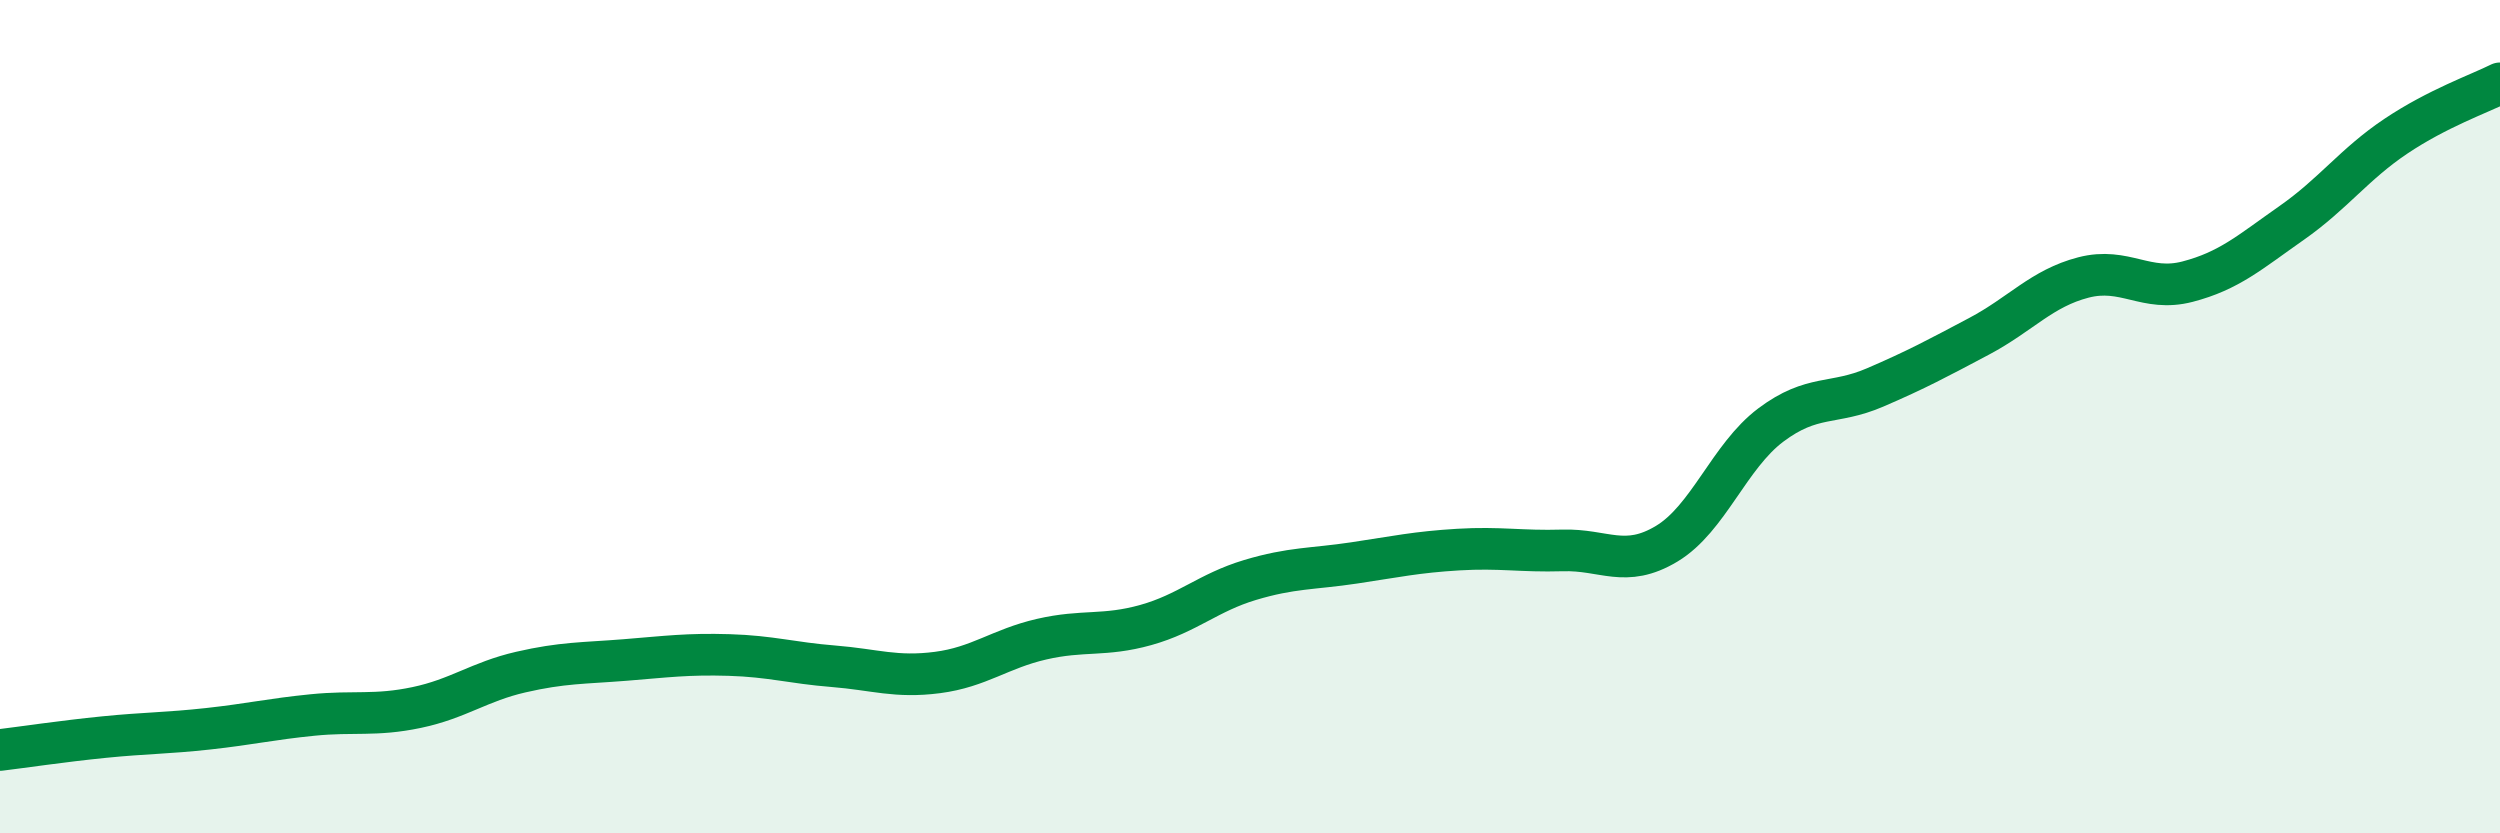
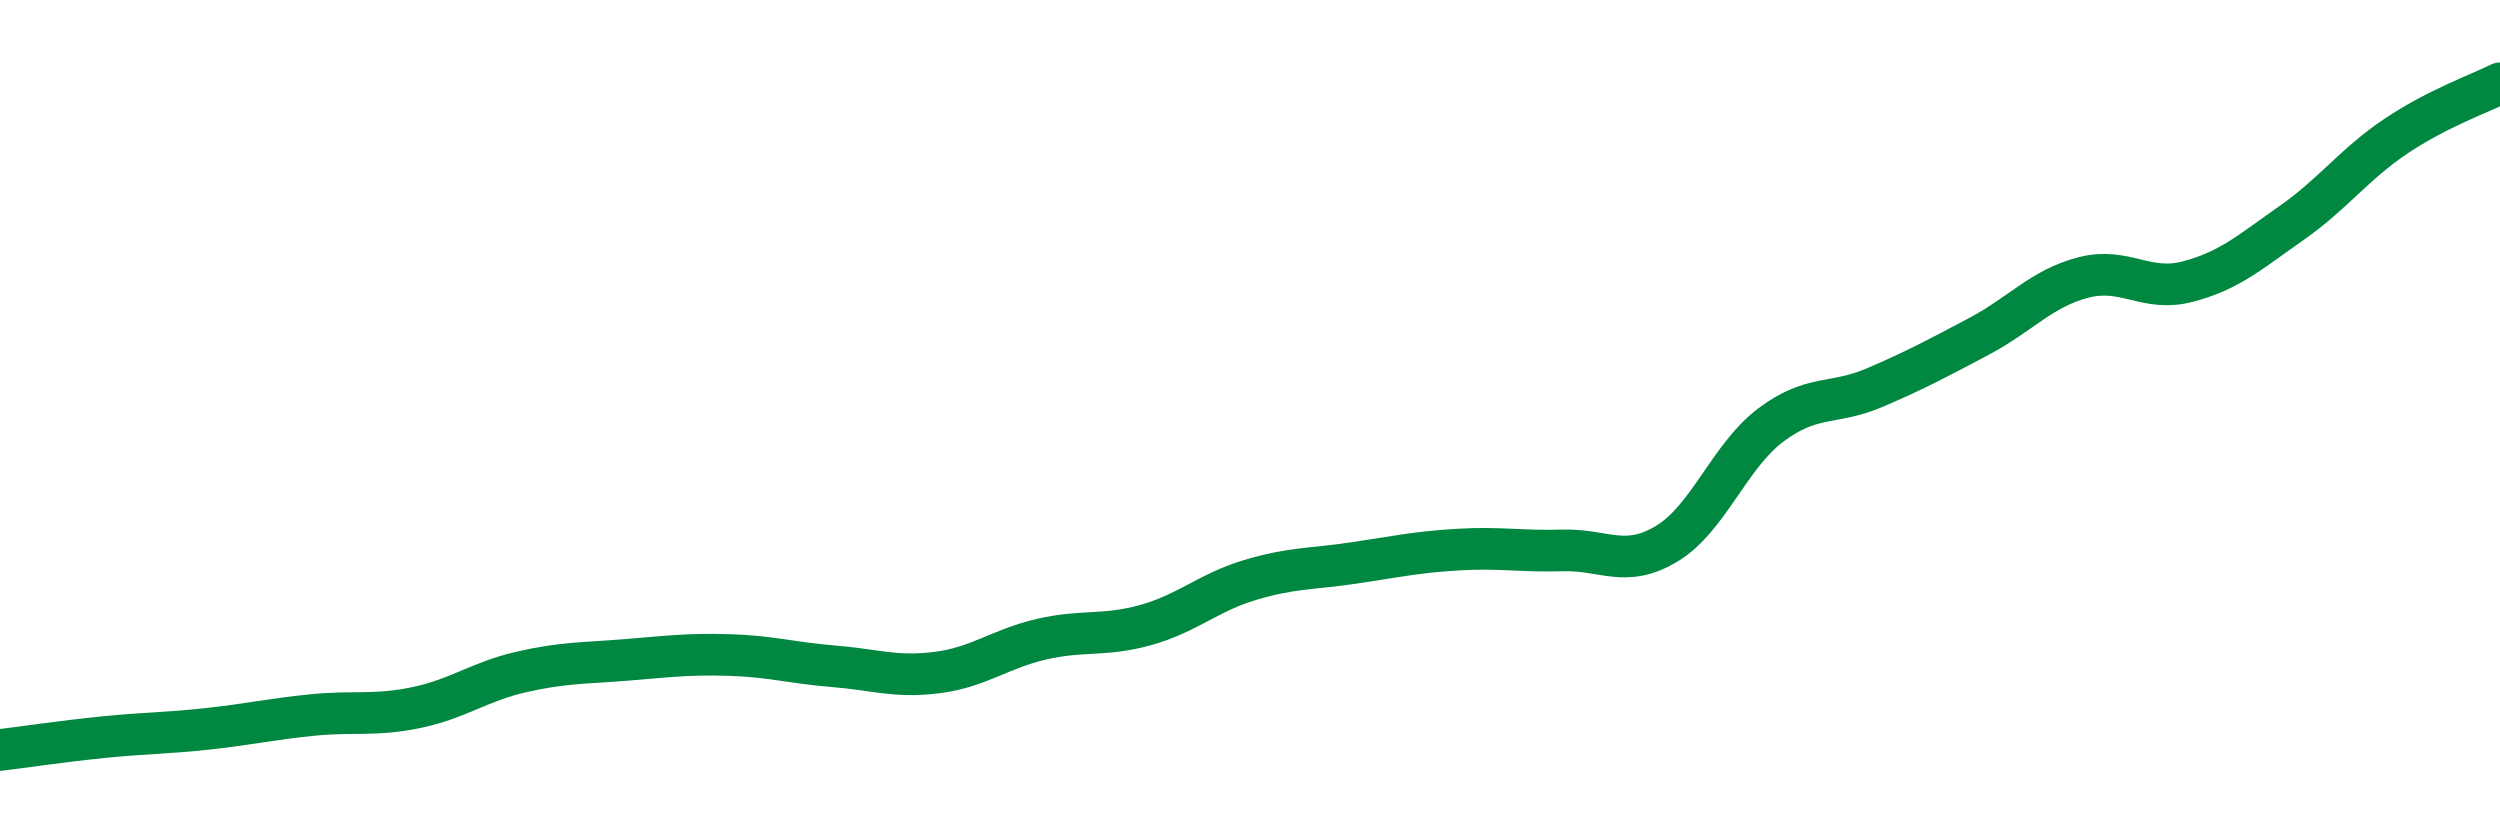
<svg xmlns="http://www.w3.org/2000/svg" width="60" height="20" viewBox="0 0 60 20">
-   <path d="M 0,18 C 0.5,17.94 1.5,17.79 2.5,17.69 C 3.5,17.59 4,17.6 5,17.49 C 6,17.38 6.5,17.26 7.5,17.16 C 8.5,17.06 9,17.19 10,16.98 C 11,16.77 11.5,16.36 12.5,16.13 C 13.5,15.9 14,15.92 15,15.84 C 16,15.76 16.5,15.69 17.5,15.72 C 18.5,15.75 19,15.91 20,15.99 C 21,16.07 21.5,16.27 22.5,16.14 C 23.5,16.01 24,15.57 25,15.34 C 26,15.11 26.5,15.28 27.5,15 C 28.5,14.72 29,14.22 30,13.92 C 31,13.62 31.5,13.66 32.5,13.51 C 33.5,13.36 34,13.25 35,13.19 C 36,13.13 36.5,13.24 37.5,13.21 C 38.5,13.18 39,13.65 40,13.05 C 41,12.45 41.5,10.95 42.5,10.2 C 43.5,9.45 44,9.73 45,9.3 C 46,8.87 46.5,8.6 47.5,8.07 C 48.5,7.54 49,6.92 50,6.66 C 51,6.4 51.5,7.02 52.5,6.76 C 53.5,6.5 54,6.05 55,5.35 C 56,4.65 56.5,3.94 57.5,3.27 C 58.5,2.6 59.5,2.25 60,2L60 20L0 20Z" fill="#008740" opacity="0.1" stroke-linecap="round" stroke-linejoin="round" />
  <path d="M 0,18 C 0.5,17.94 1.5,17.79 2.5,17.69 C 3.5,17.59 4,17.6 5,17.49 C 6,17.38 6.5,17.26 7.5,17.16 C 8.5,17.06 9,17.19 10,16.98 C 11,16.77 11.5,16.36 12.5,16.13 C 13.5,15.9 14,15.92 15,15.84 C 16,15.76 16.5,15.69 17.5,15.72 C 18.5,15.75 19,15.91 20,15.99 C 21,16.07 21.5,16.27 22.5,16.14 C 23.5,16.01 24,15.57 25,15.34 C 26,15.11 26.5,15.28 27.5,15 C 28.5,14.72 29,14.22 30,13.92 C 31,13.62 31.5,13.66 32.5,13.51 C 33.5,13.36 34,13.25 35,13.19 C 36,13.13 36.5,13.24 37.5,13.21 C 38.5,13.18 39,13.65 40,13.05 C 41,12.45 41.5,10.95 42.5,10.2 C 43.5,9.45 44,9.73 45,9.3 C 46,8.87 46.5,8.6 47.5,8.07 C 48.5,7.54 49,6.92 50,6.66 C 51,6.4 51.5,7.02 52.5,6.76 C 53.5,6.5 54,6.05 55,5.35 C 56,4.65 56.5,3.94 57.5,3.27 C 58.5,2.6 59.5,2.25 60,2" stroke="#008740" stroke-width="1" fill="none" stroke-linecap="round" stroke-linejoin="round" />
</svg>